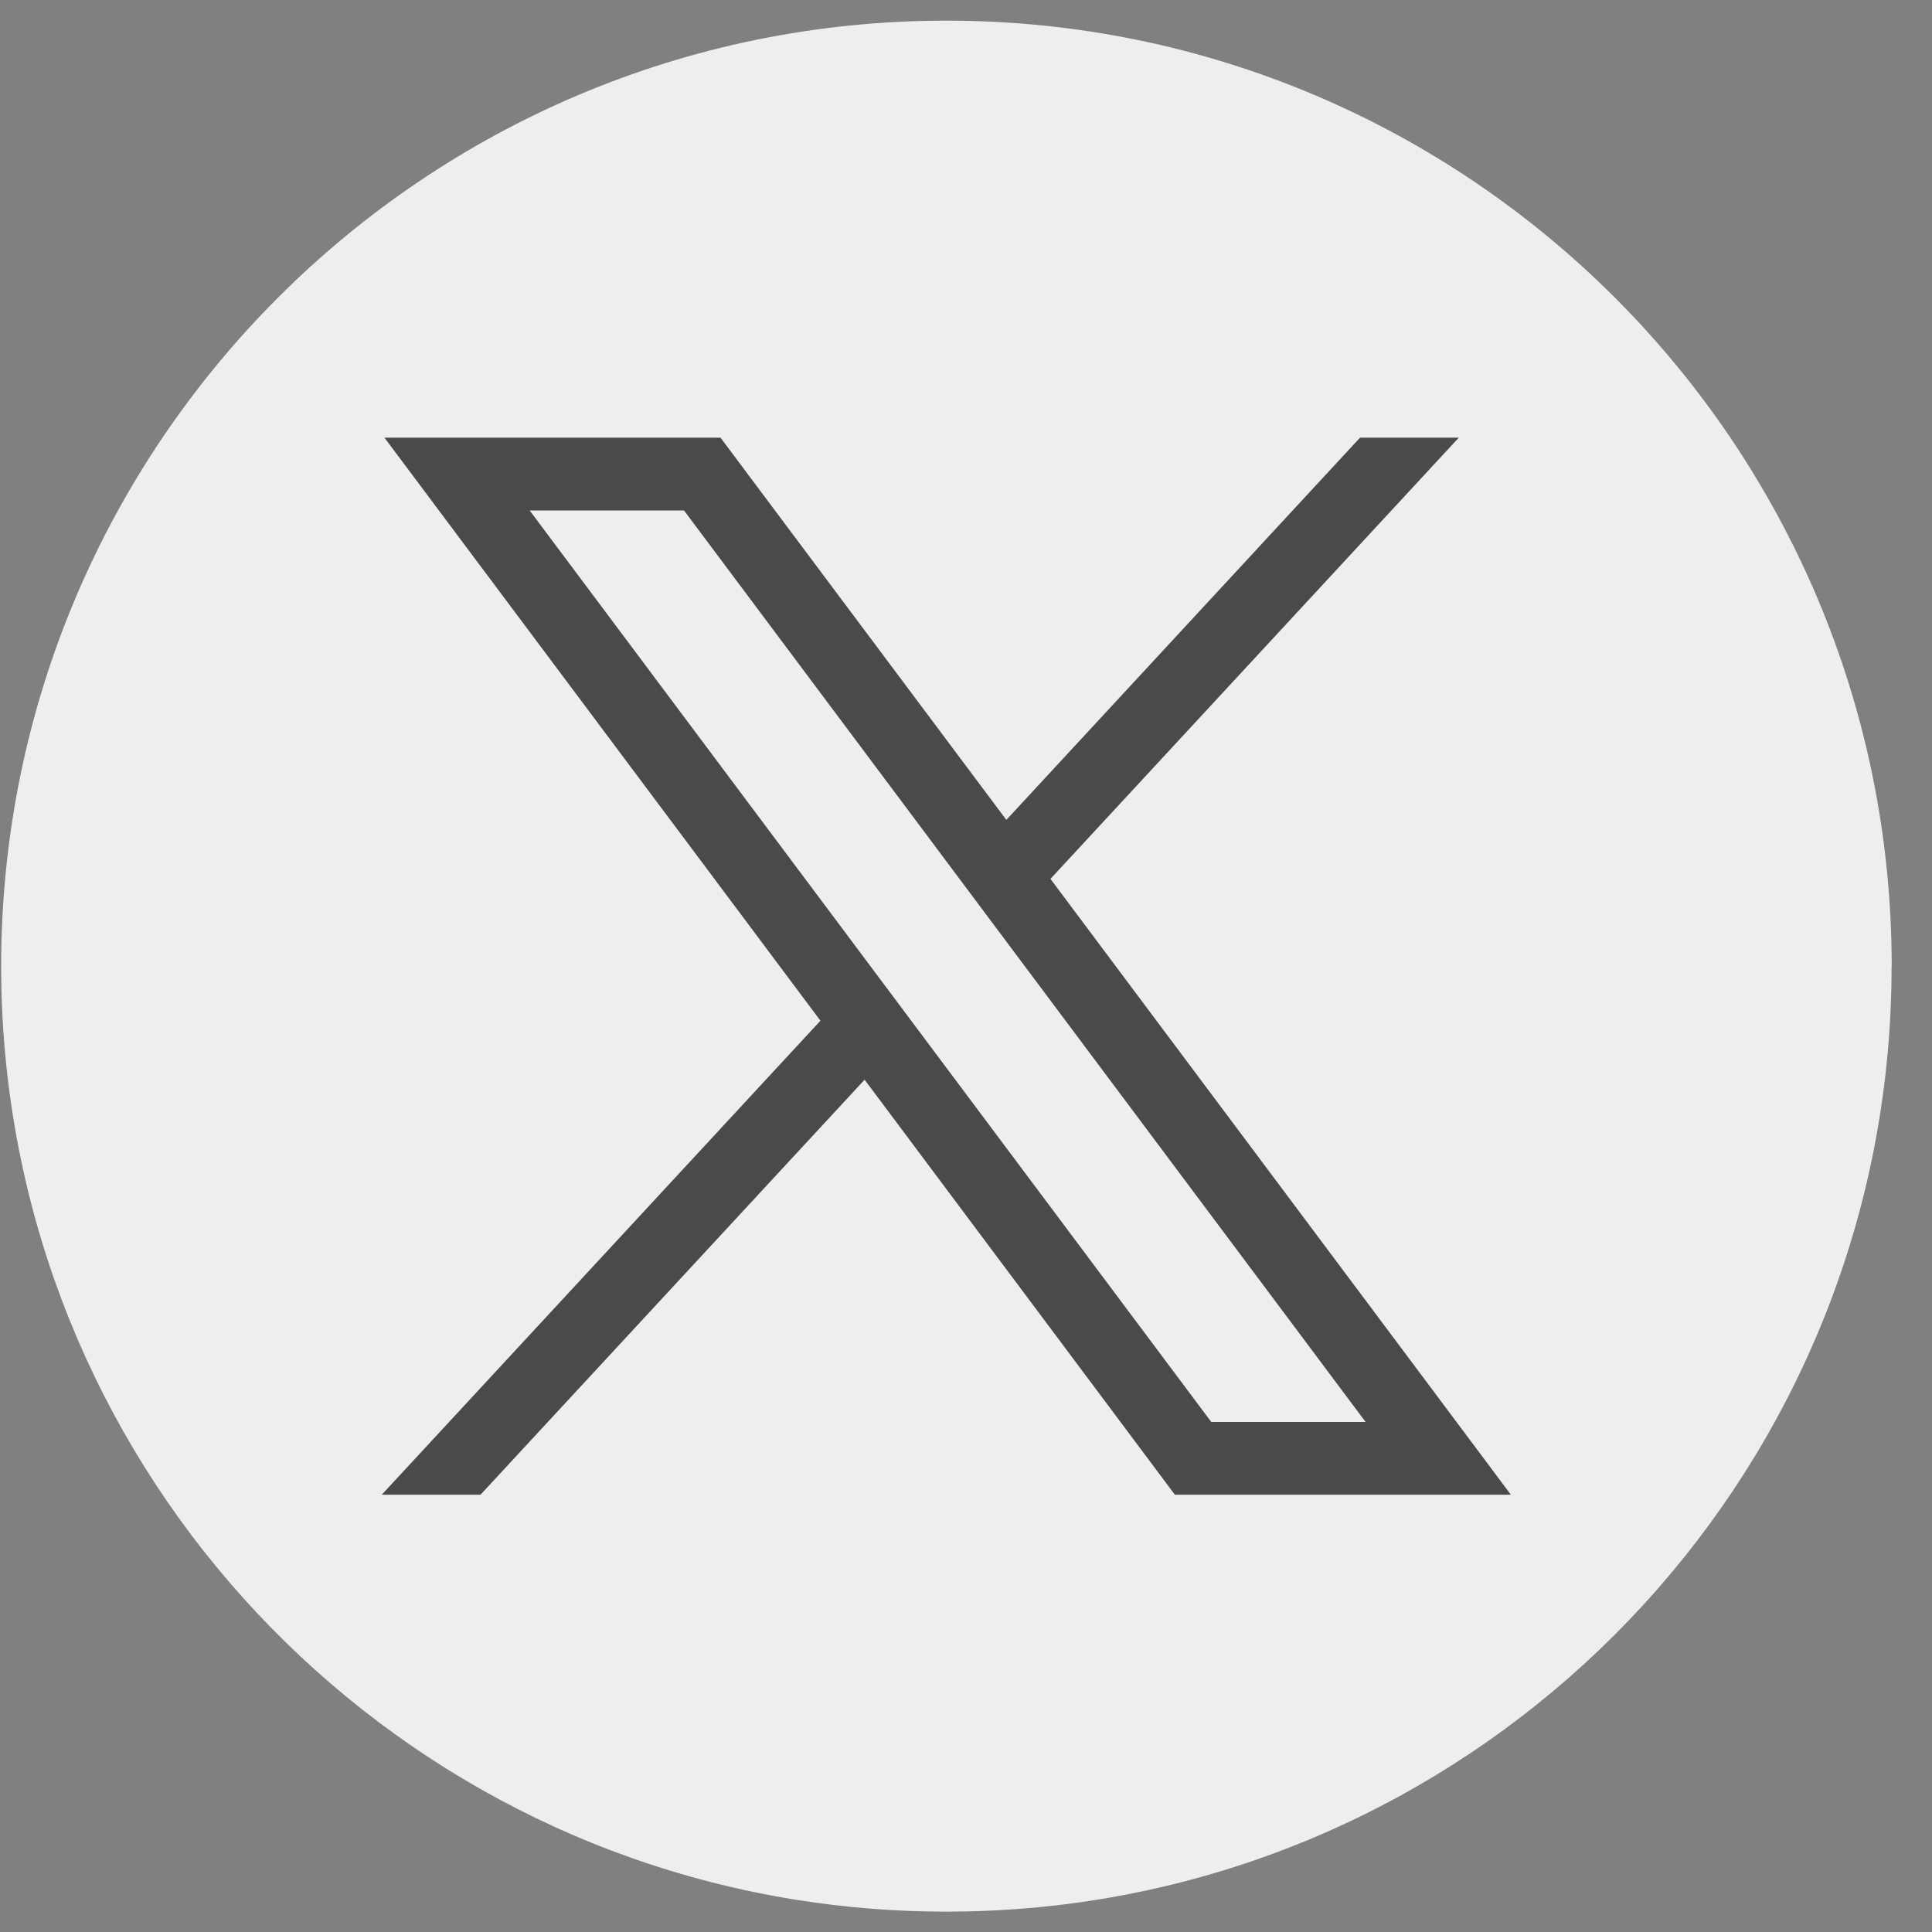
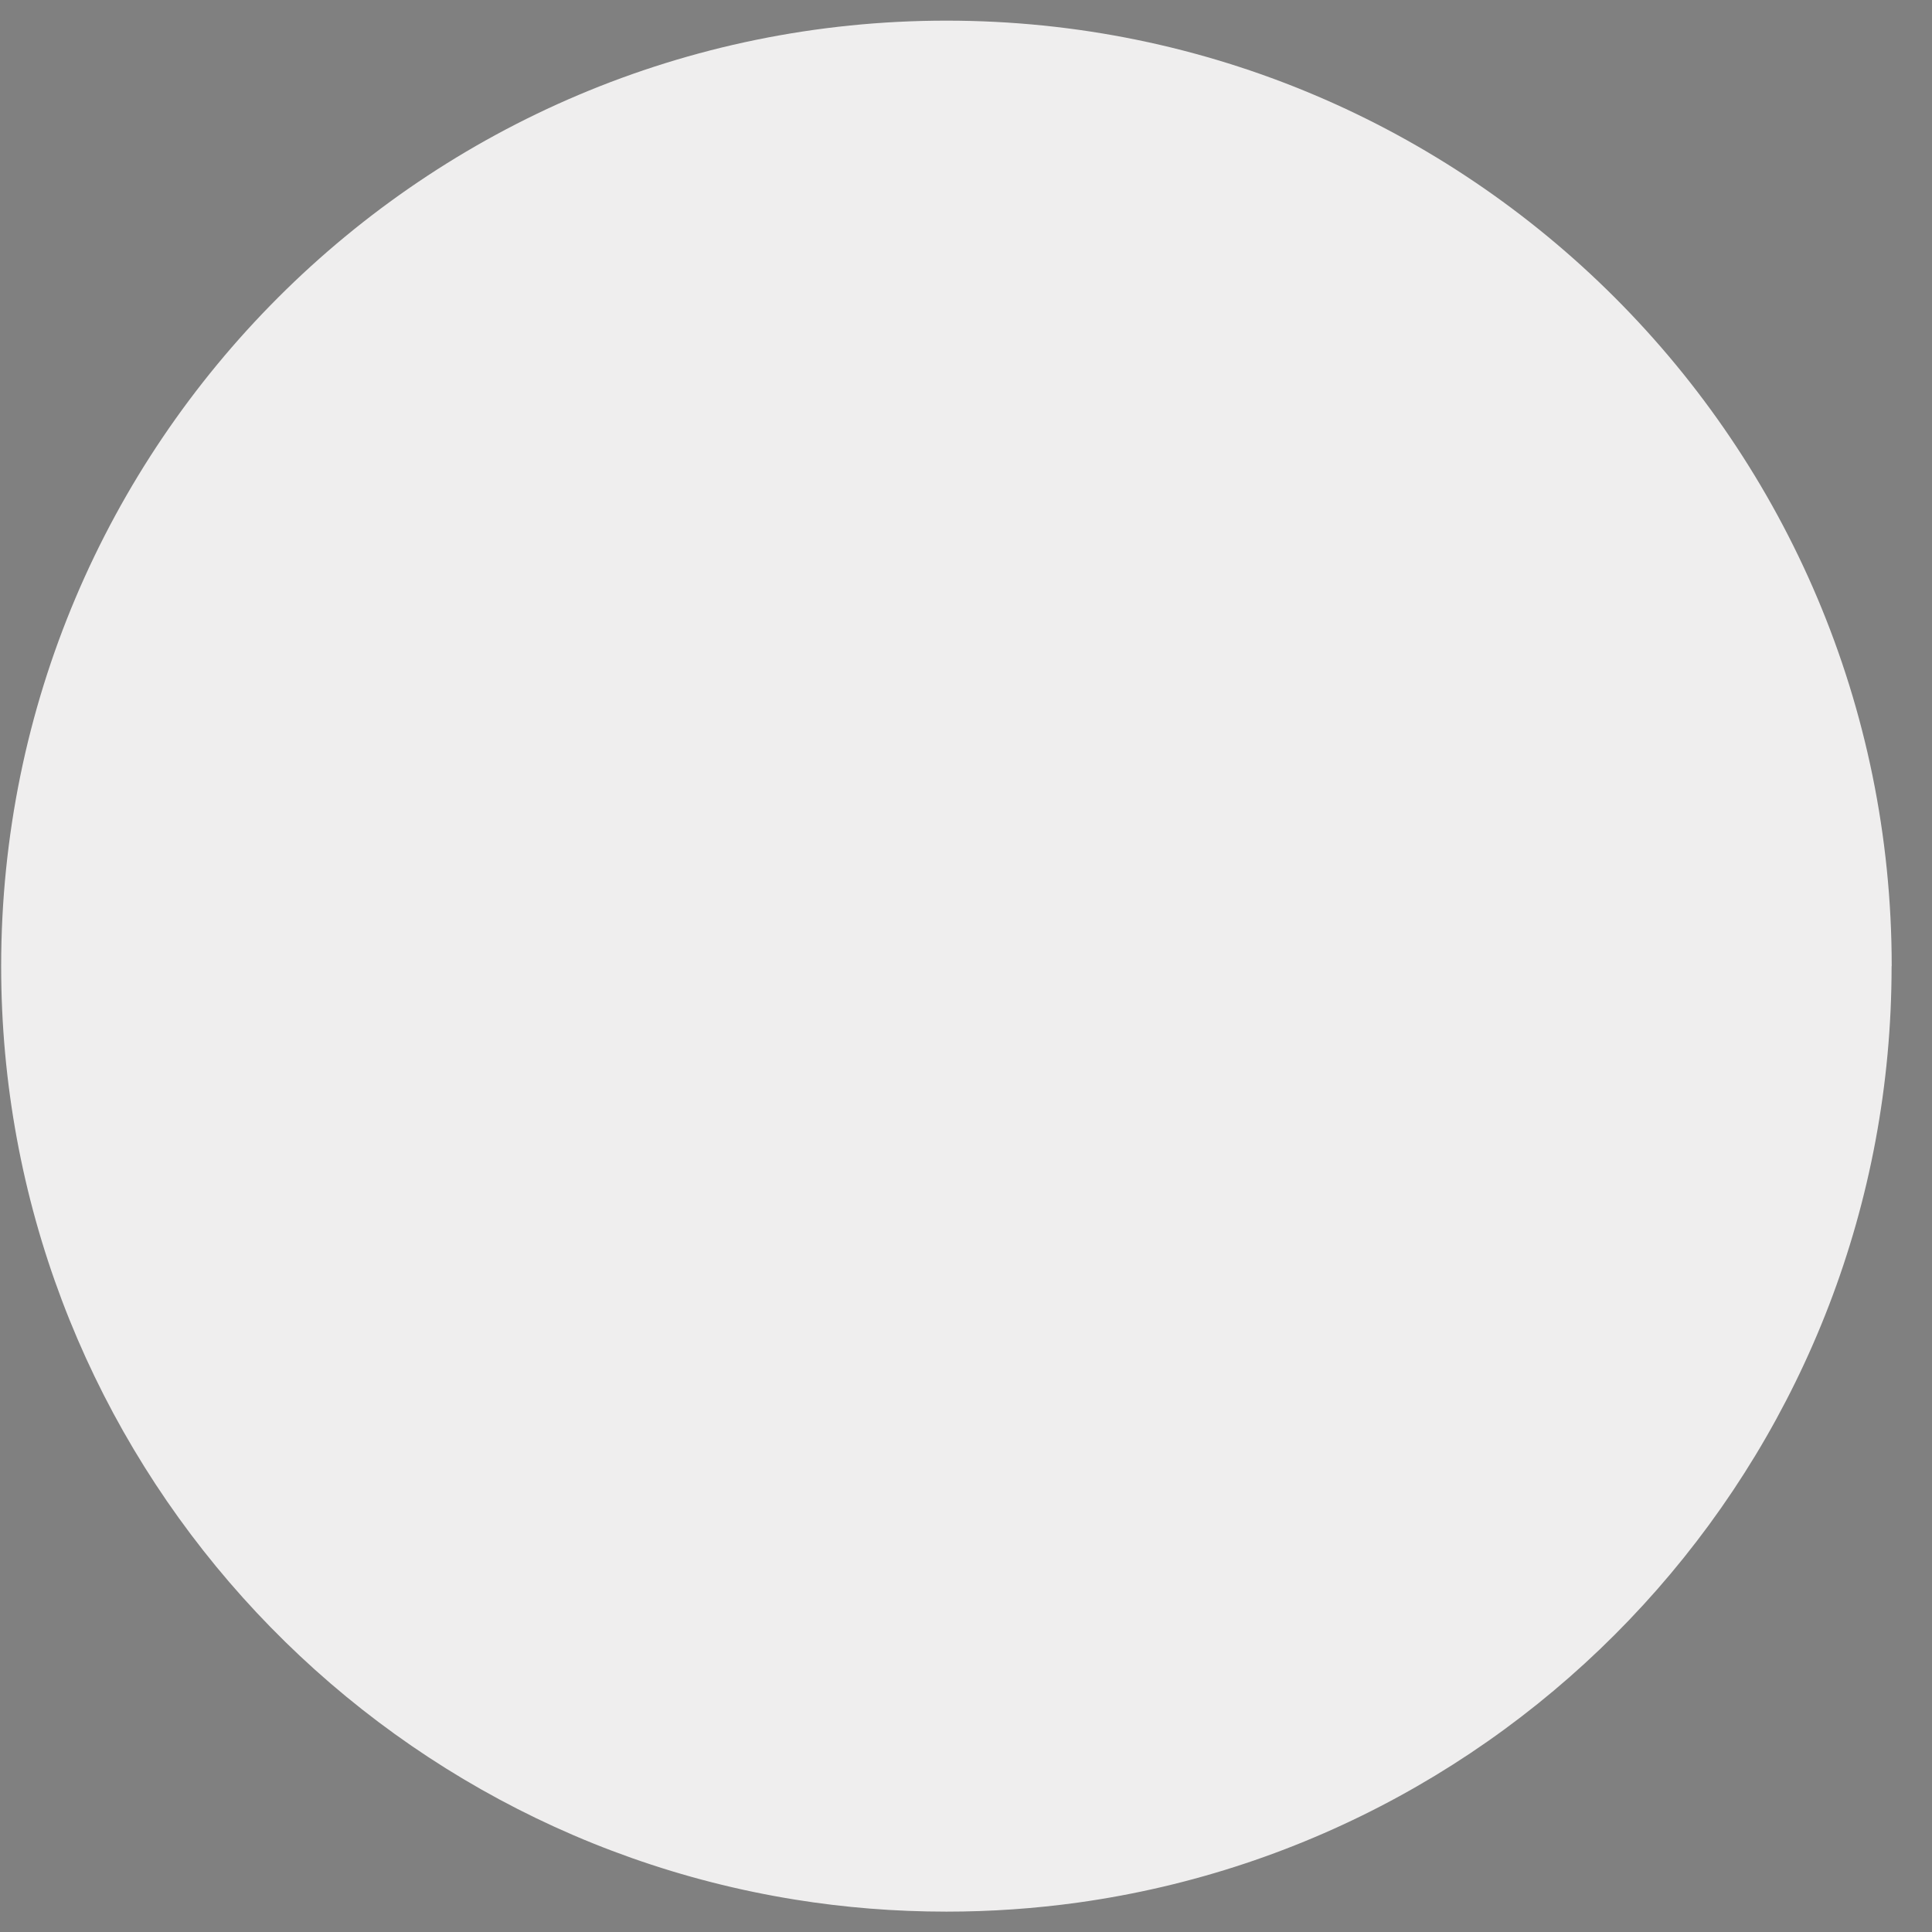
<svg xmlns="http://www.w3.org/2000/svg" width="35" height="35" viewBox="0 0 35 35" fill="none">
  <rect x="0" y="0" width="35" height="35" fill="#808080" stroke="none" />
  <path d="M34.268 17.503C34.268 26.154 27.857 33.306 19.529 34.467C18.75 34.575 17.953 34.631 17.145 34.631C16.211 34.631 15.294 34.557 14.402 34.413C6.249 33.1 0.021 26.028 0.021 17.503C0.021 8.043 7.689 0.374 17.146 0.374C26.603 0.374 34.27 8.043 34.27 17.503H34.268Z" fill="#EFEEEE" />
-   <path d="M6.965 7.929L14.863 18.491L6.916 27.078H8.705L15.663 19.56L21.284 27.078H27.371L19.03 15.922L26.427 7.929H24.638L18.231 14.853L13.053 7.929L6.966 7.929H6.965ZM9.595 9.247H12.391L24.739 25.76H21.943L9.595 9.247Z" fill="#4A4A4A" />
</svg>